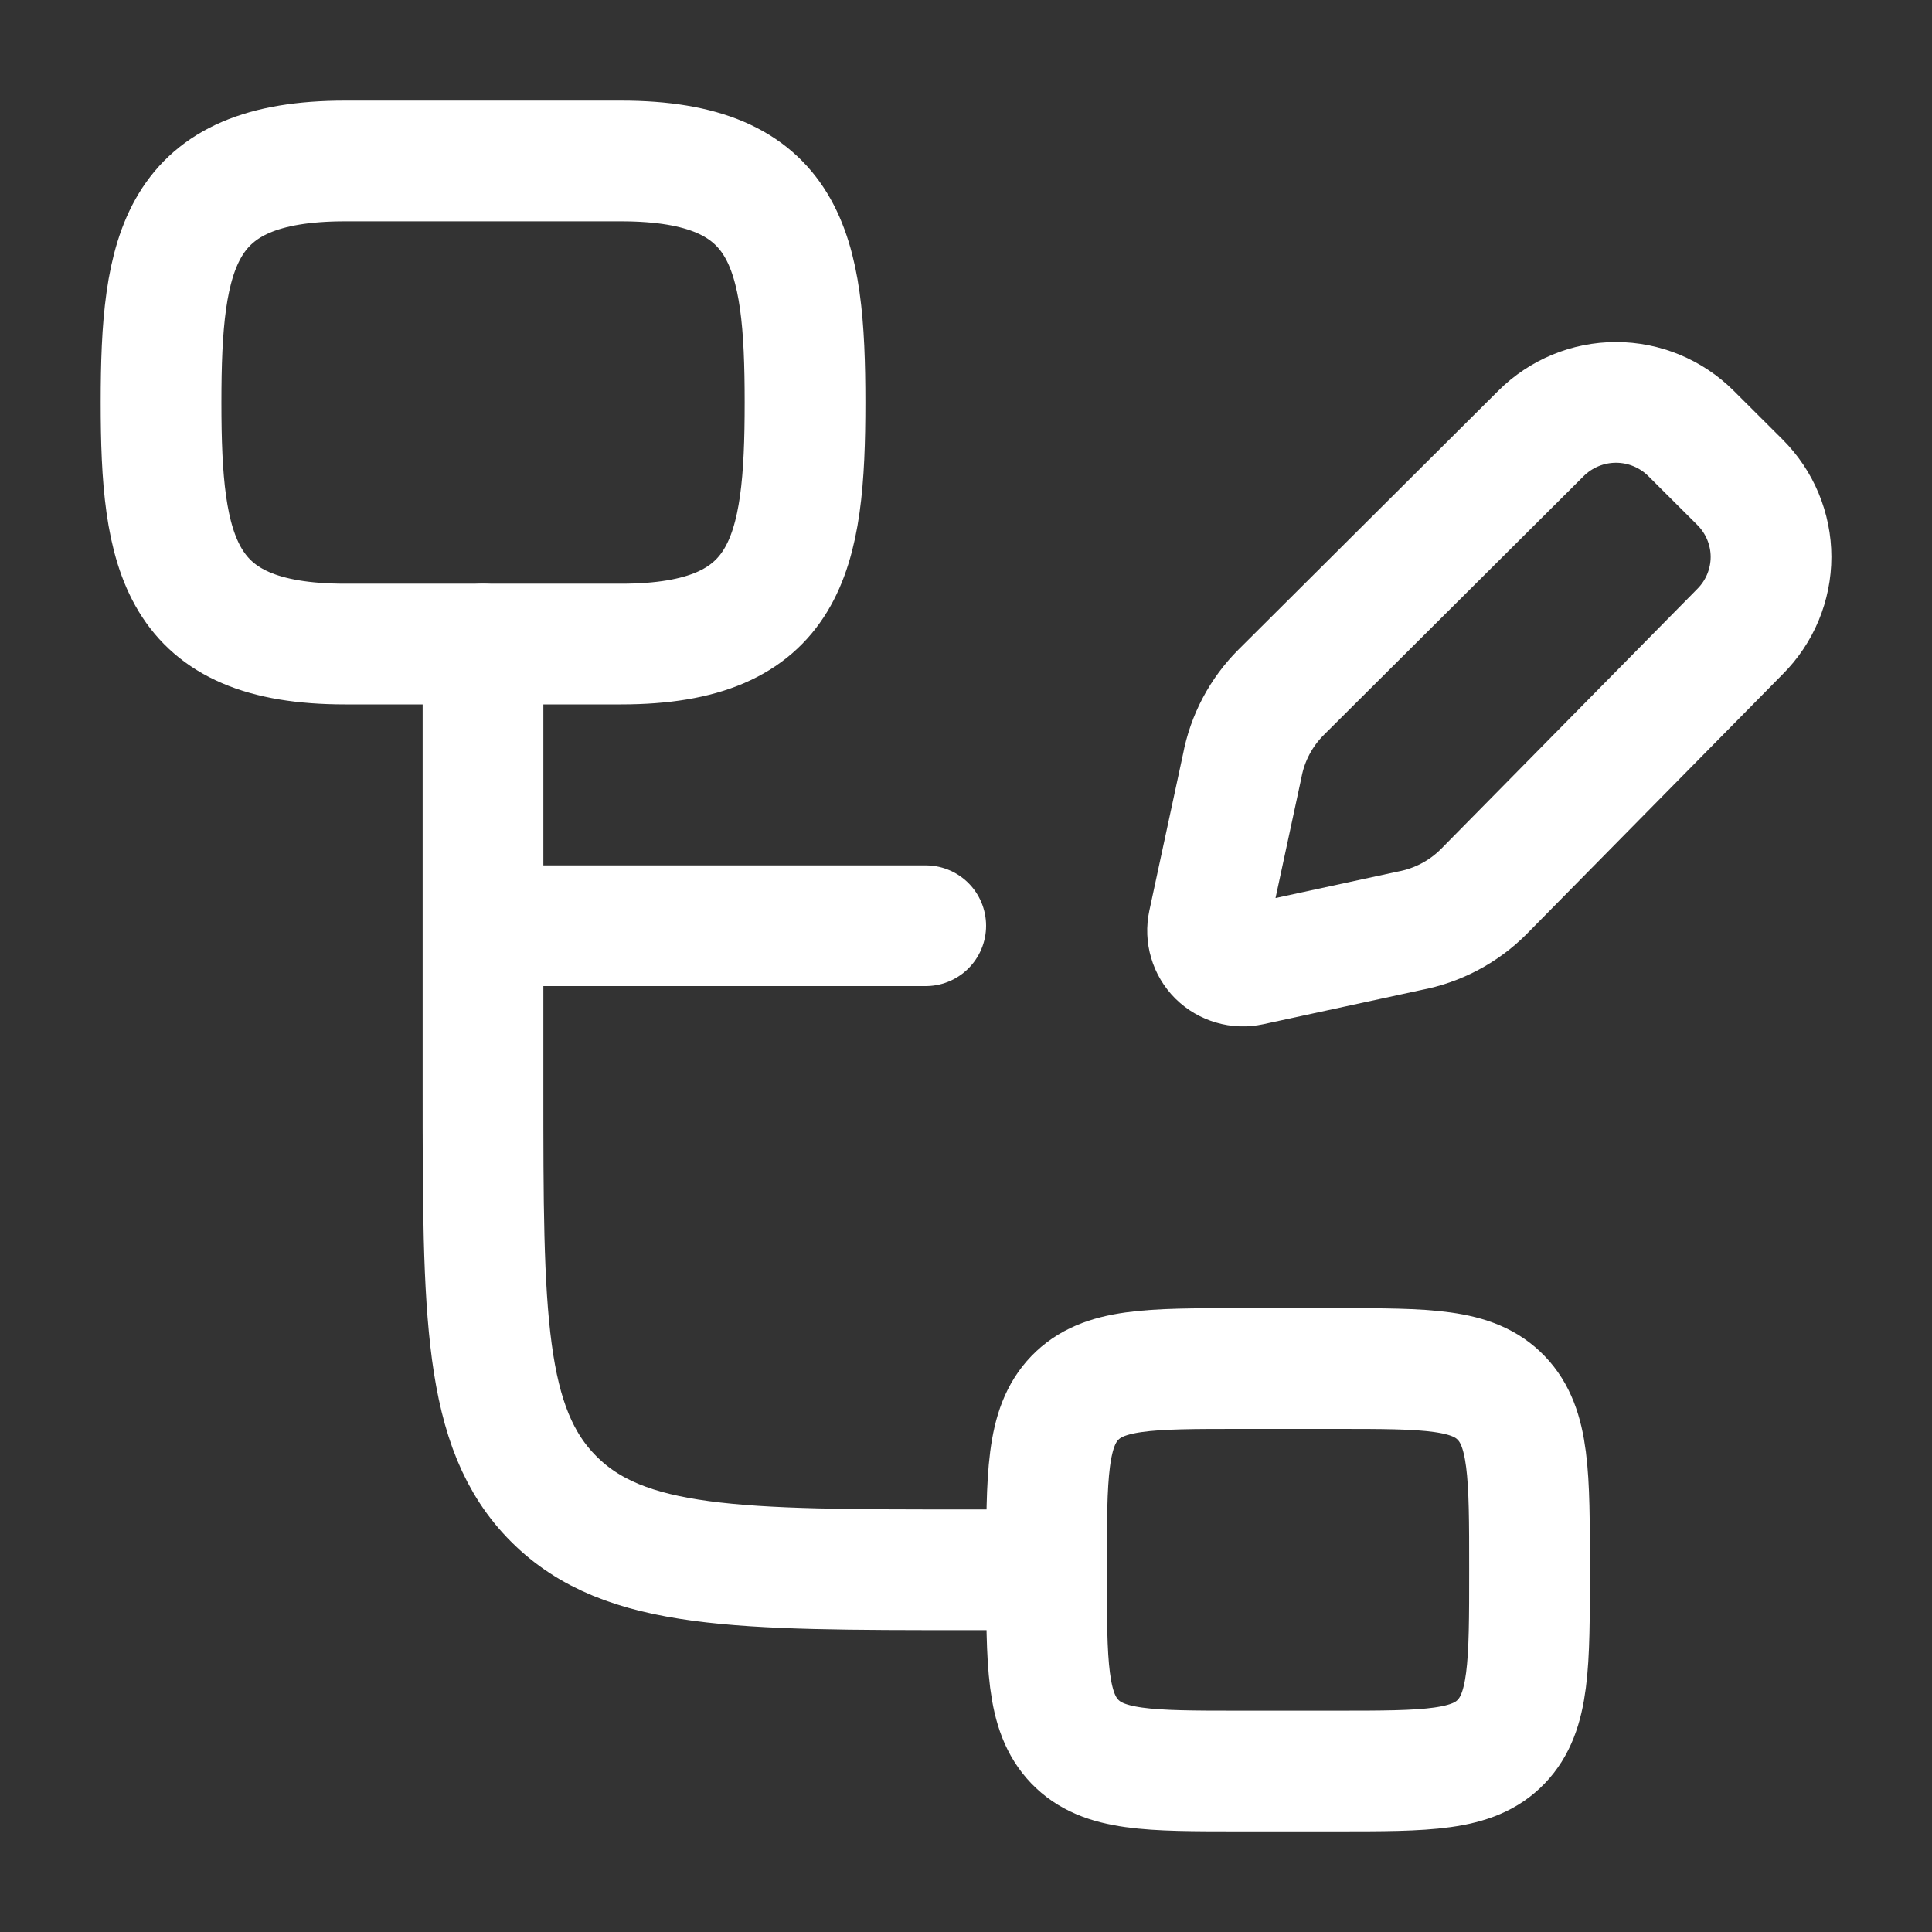
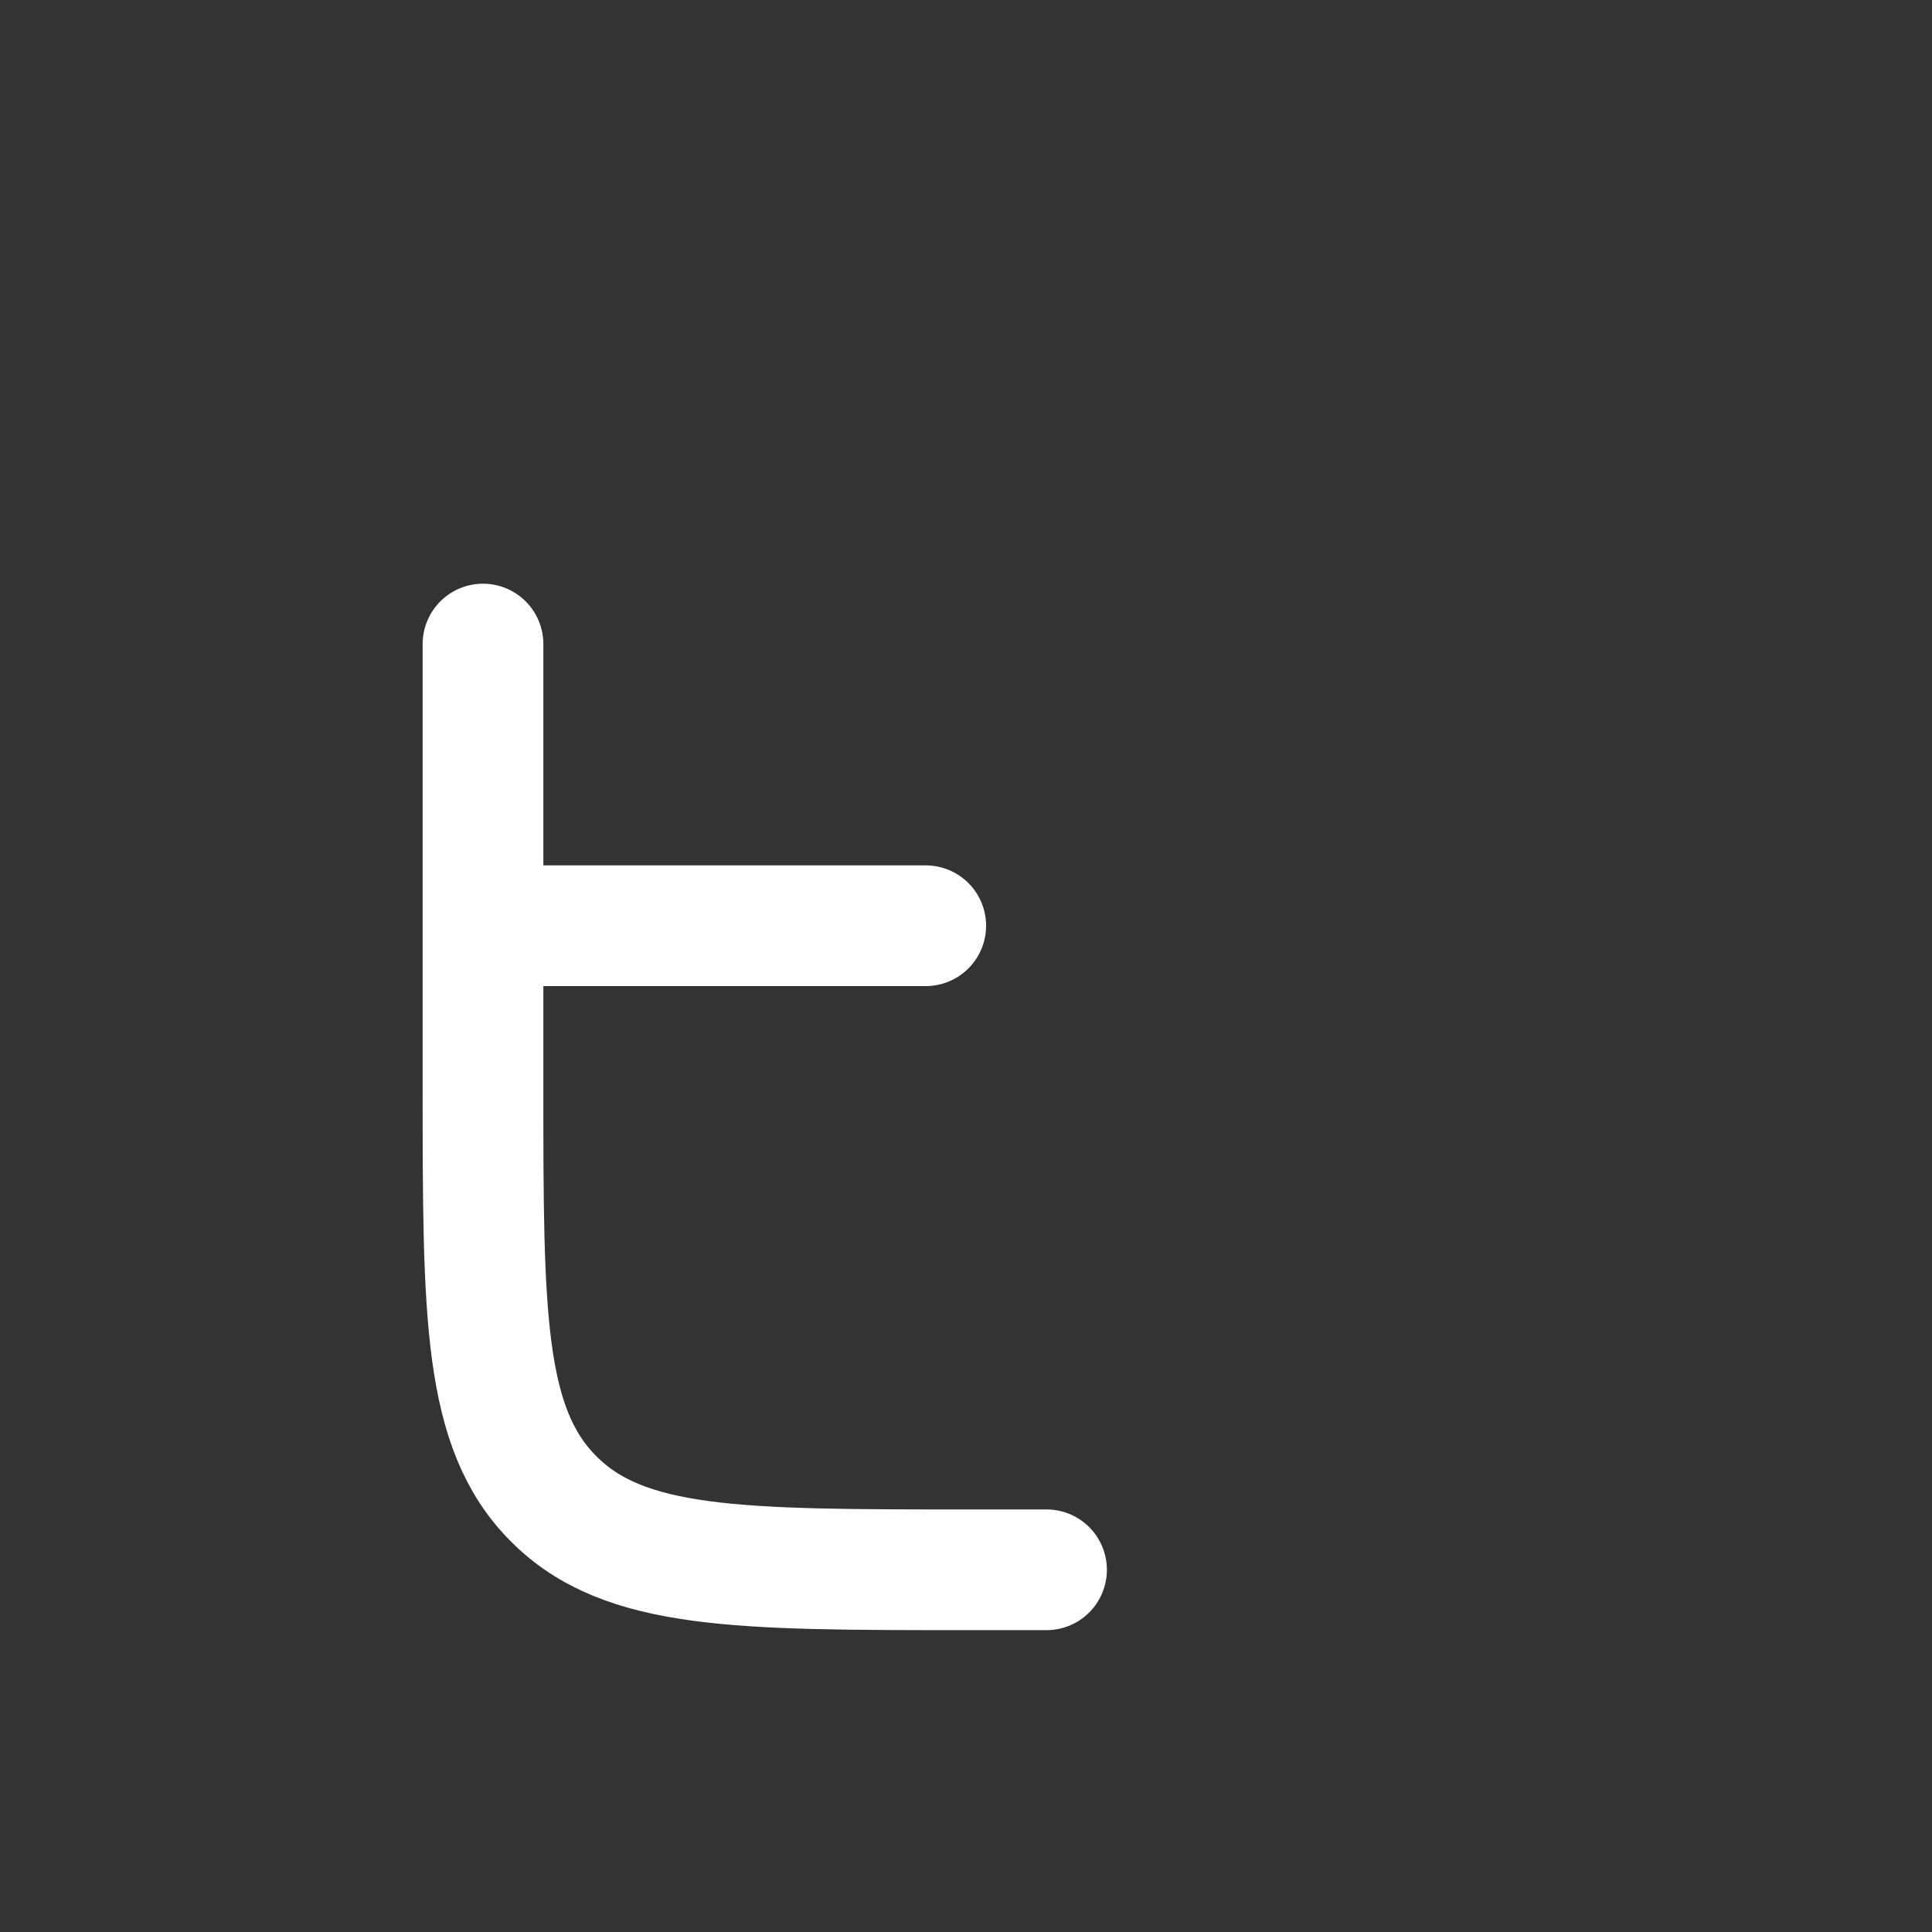
<svg xmlns="http://www.w3.org/2000/svg" width="25" height="25" viewBox="0 0 25 25" fill="none">
  <rect x="0" y="0" width="25" height="25" fill="#333333" stroke="none" />
  <path d="M13.542 20.313H12.5C9.554 20.313 8.08 20.313 7.166 19.397C6.25 18.483 6.25 17.009 6.25 14.063V11.979M6.25 11.979V8.334M6.25 11.979H11.979" stroke="white" stroke-width="1.562" stroke-linecap="round" stroke-linejoin="round" />
-   <path d="M13.542 20.313C13.542 19.086 13.542 18.471 13.908 18.09C14.276 17.709 14.865 17.709 16.042 17.709H17.292C18.47 17.709 19.06 17.709 19.426 18.09C19.792 18.471 19.792 19.086 19.792 20.313C19.792 21.54 19.792 22.154 19.426 22.536C19.061 22.917 18.47 22.917 17.292 22.917H16.042C14.864 22.917 14.275 22.917 13.908 22.536C13.541 22.154 13.542 21.54 13.542 20.313ZM4.465 2.083H8.036C10.199 2.083 10.417 3.24 10.417 5.208C10.417 7.177 10.197 8.334 8.036 8.334H4.465C2.303 8.334 2.084 7.177 2.084 5.208C2.084 3.24 2.304 2.083 4.465 2.083ZM21.882 5.609L22.515 6.24C22.642 6.367 22.743 6.517 22.812 6.683C22.881 6.849 22.917 7.027 22.917 7.206C22.917 7.386 22.881 7.564 22.812 7.73C22.743 7.896 22.642 8.046 22.515 8.173L19.195 11.542C18.934 11.802 18.6 11.977 18.237 12.045L16.181 12.49C16.106 12.506 16.029 12.504 15.955 12.482C15.882 12.461 15.815 12.422 15.76 12.368C15.706 12.314 15.666 12.247 15.645 12.174C15.623 12.101 15.62 12.023 15.636 11.948L16.074 9.912C16.142 9.55 16.318 9.217 16.579 8.957L19.94 5.609C20.198 5.352 20.547 5.207 20.911 5.207C21.275 5.207 21.624 5.352 21.882 5.609Z" stroke="white" stroke-width="1.562" stroke-linecap="round" stroke-linejoin="round" />
</svg>